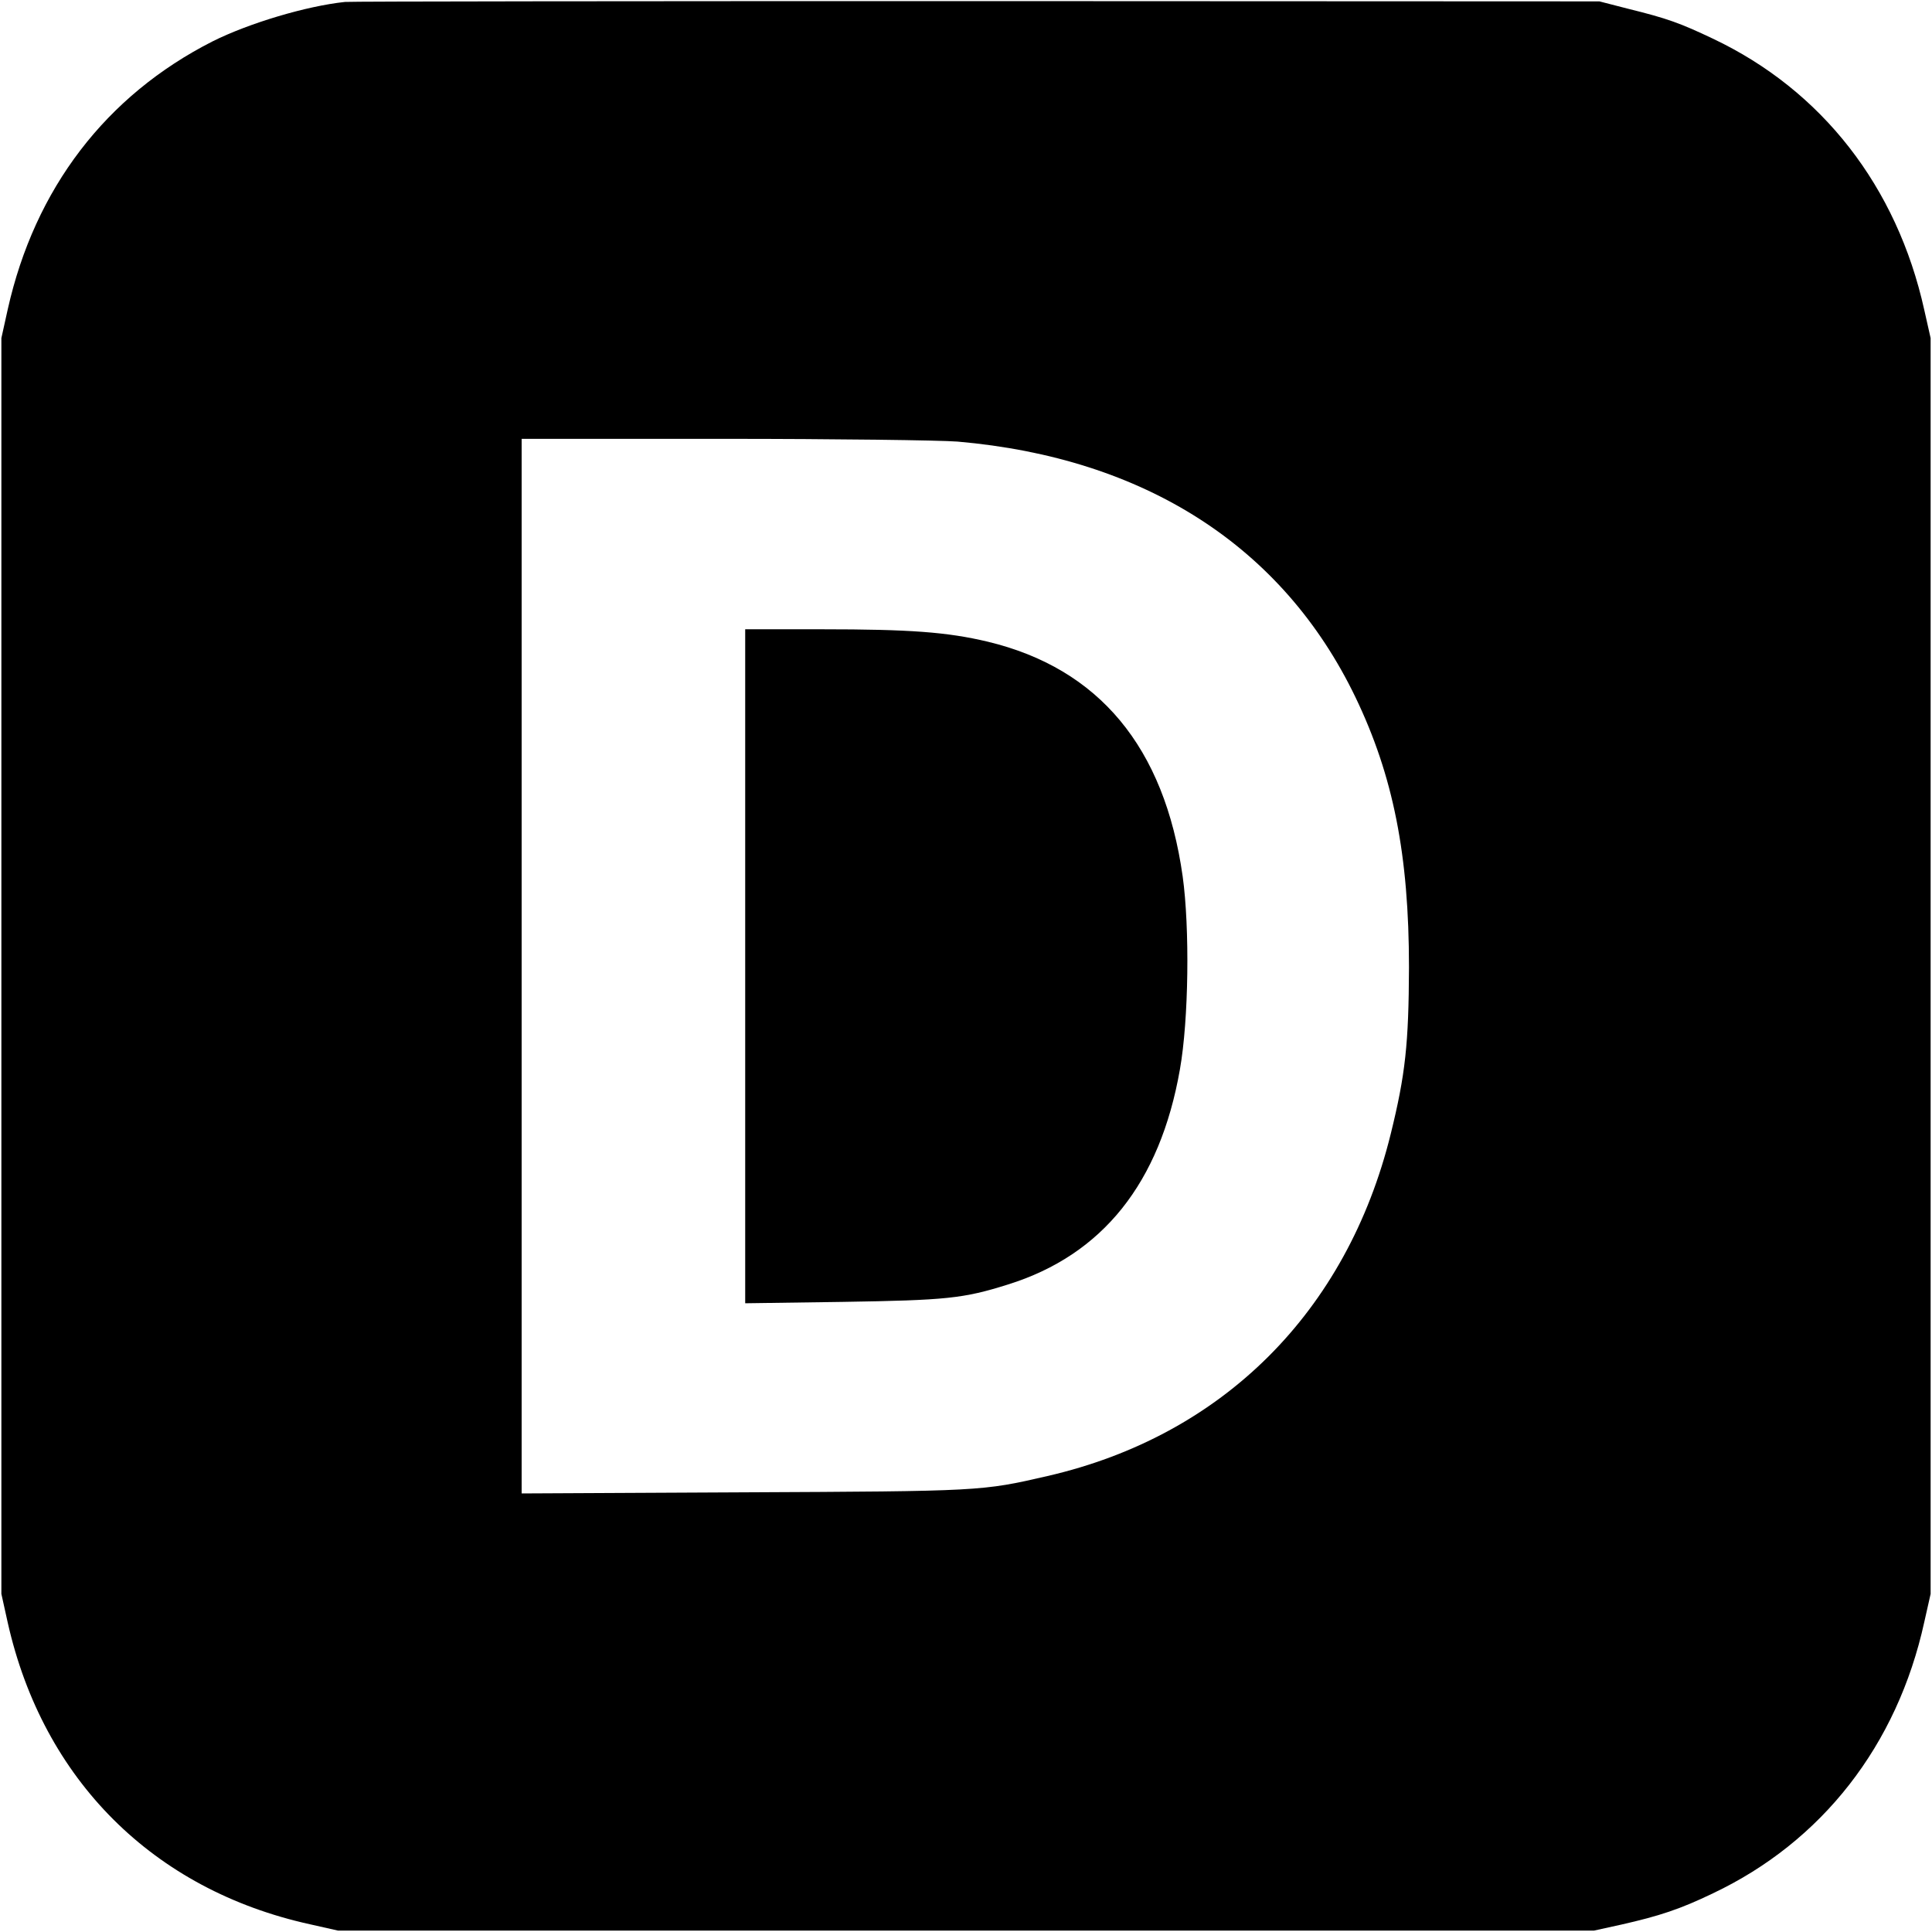
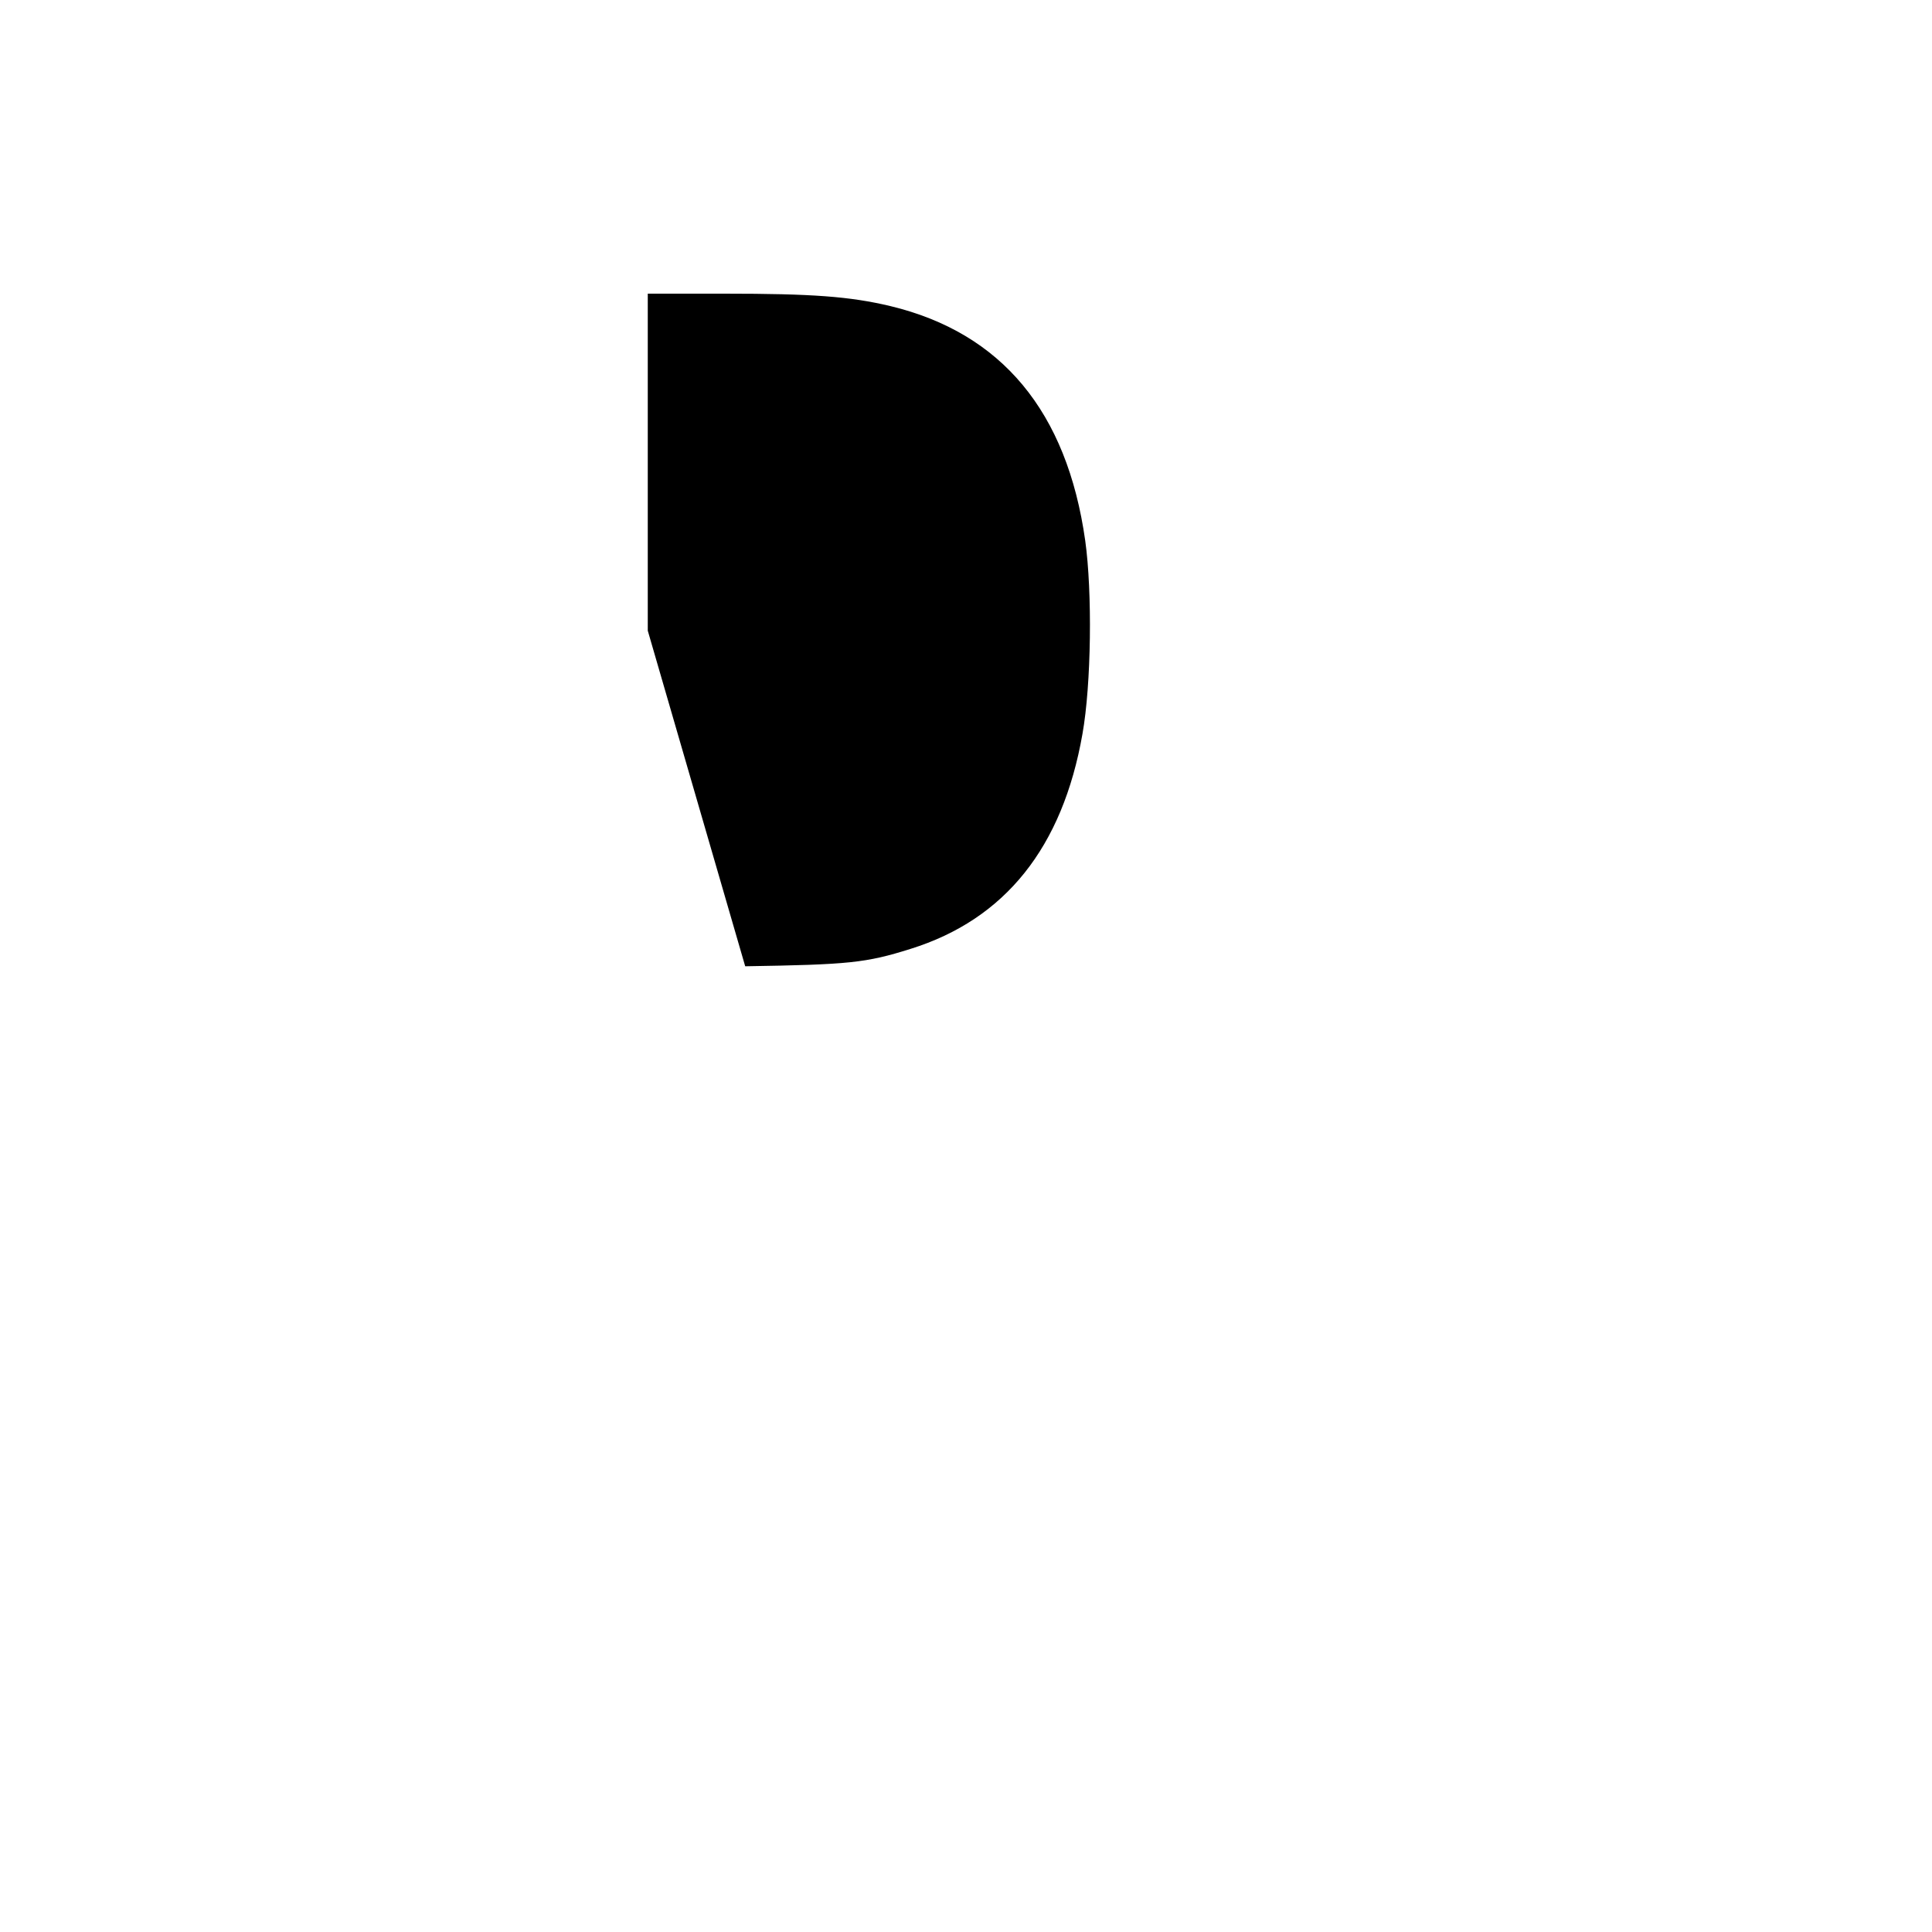
<svg xmlns="http://www.w3.org/2000/svg" version="1.0" width="700pt" height="700pt" viewBox="0 0 700 700" preserveAspectRatio="xMidYMid meet">
  <g transform="translate(0,700) scale(0.1,-0.1)" fill="#000000" stroke="none">
-     <path d="M1250 6993 c-141 -15 -348 -77 -480 -143 -386 -196 -644 -533 -742 -971 l-23 -104 0 -2275 0 -2275 23 -104 c128 -569 527 -968 1095 -1093 l102 -23 2275 0 2275 0 100 22 c137 31 213 56 331 113 395 187 668 536 766 983 l23 102 0 2275 0 2275 -23 102 c-99 447 -371 796 -766 983 -118 56 -164 73 -306 108 l-105 27 -2255 1 c-1240 0 -2271 -1 -2290 -3z m2220 -1593 c678 -59 1178 -380 1441 -926 137 -285 194 -572 194 -979 -1 -277 -13 -388 -66 -603 -159 -645 -609 -1094 -1244 -1240 -238 -55 -242 -55 -1102 -59 l-803 -4 0 1910 0 1911 733 0 c405 0 783 -5 847 -10z" />
-     <path d="M2700 3499 l0 -1221 353 5 c376 6 437 12 599 63 343 107 551 368 623 779 32 180 36 513 10 700 -66 468 -303 753 -706 850 -147 35 -283 45 -601 45 l-278 0 0 -1221z" />
+     <path d="M2700 3499 c376 6 437 12 599 63 343 107 551 368 623 779 32 180 36 513 10 700 -66 468 -303 753 -706 850 -147 35 -283 45 -601 45 l-278 0 0 -1221z" />
  </g>
</svg>